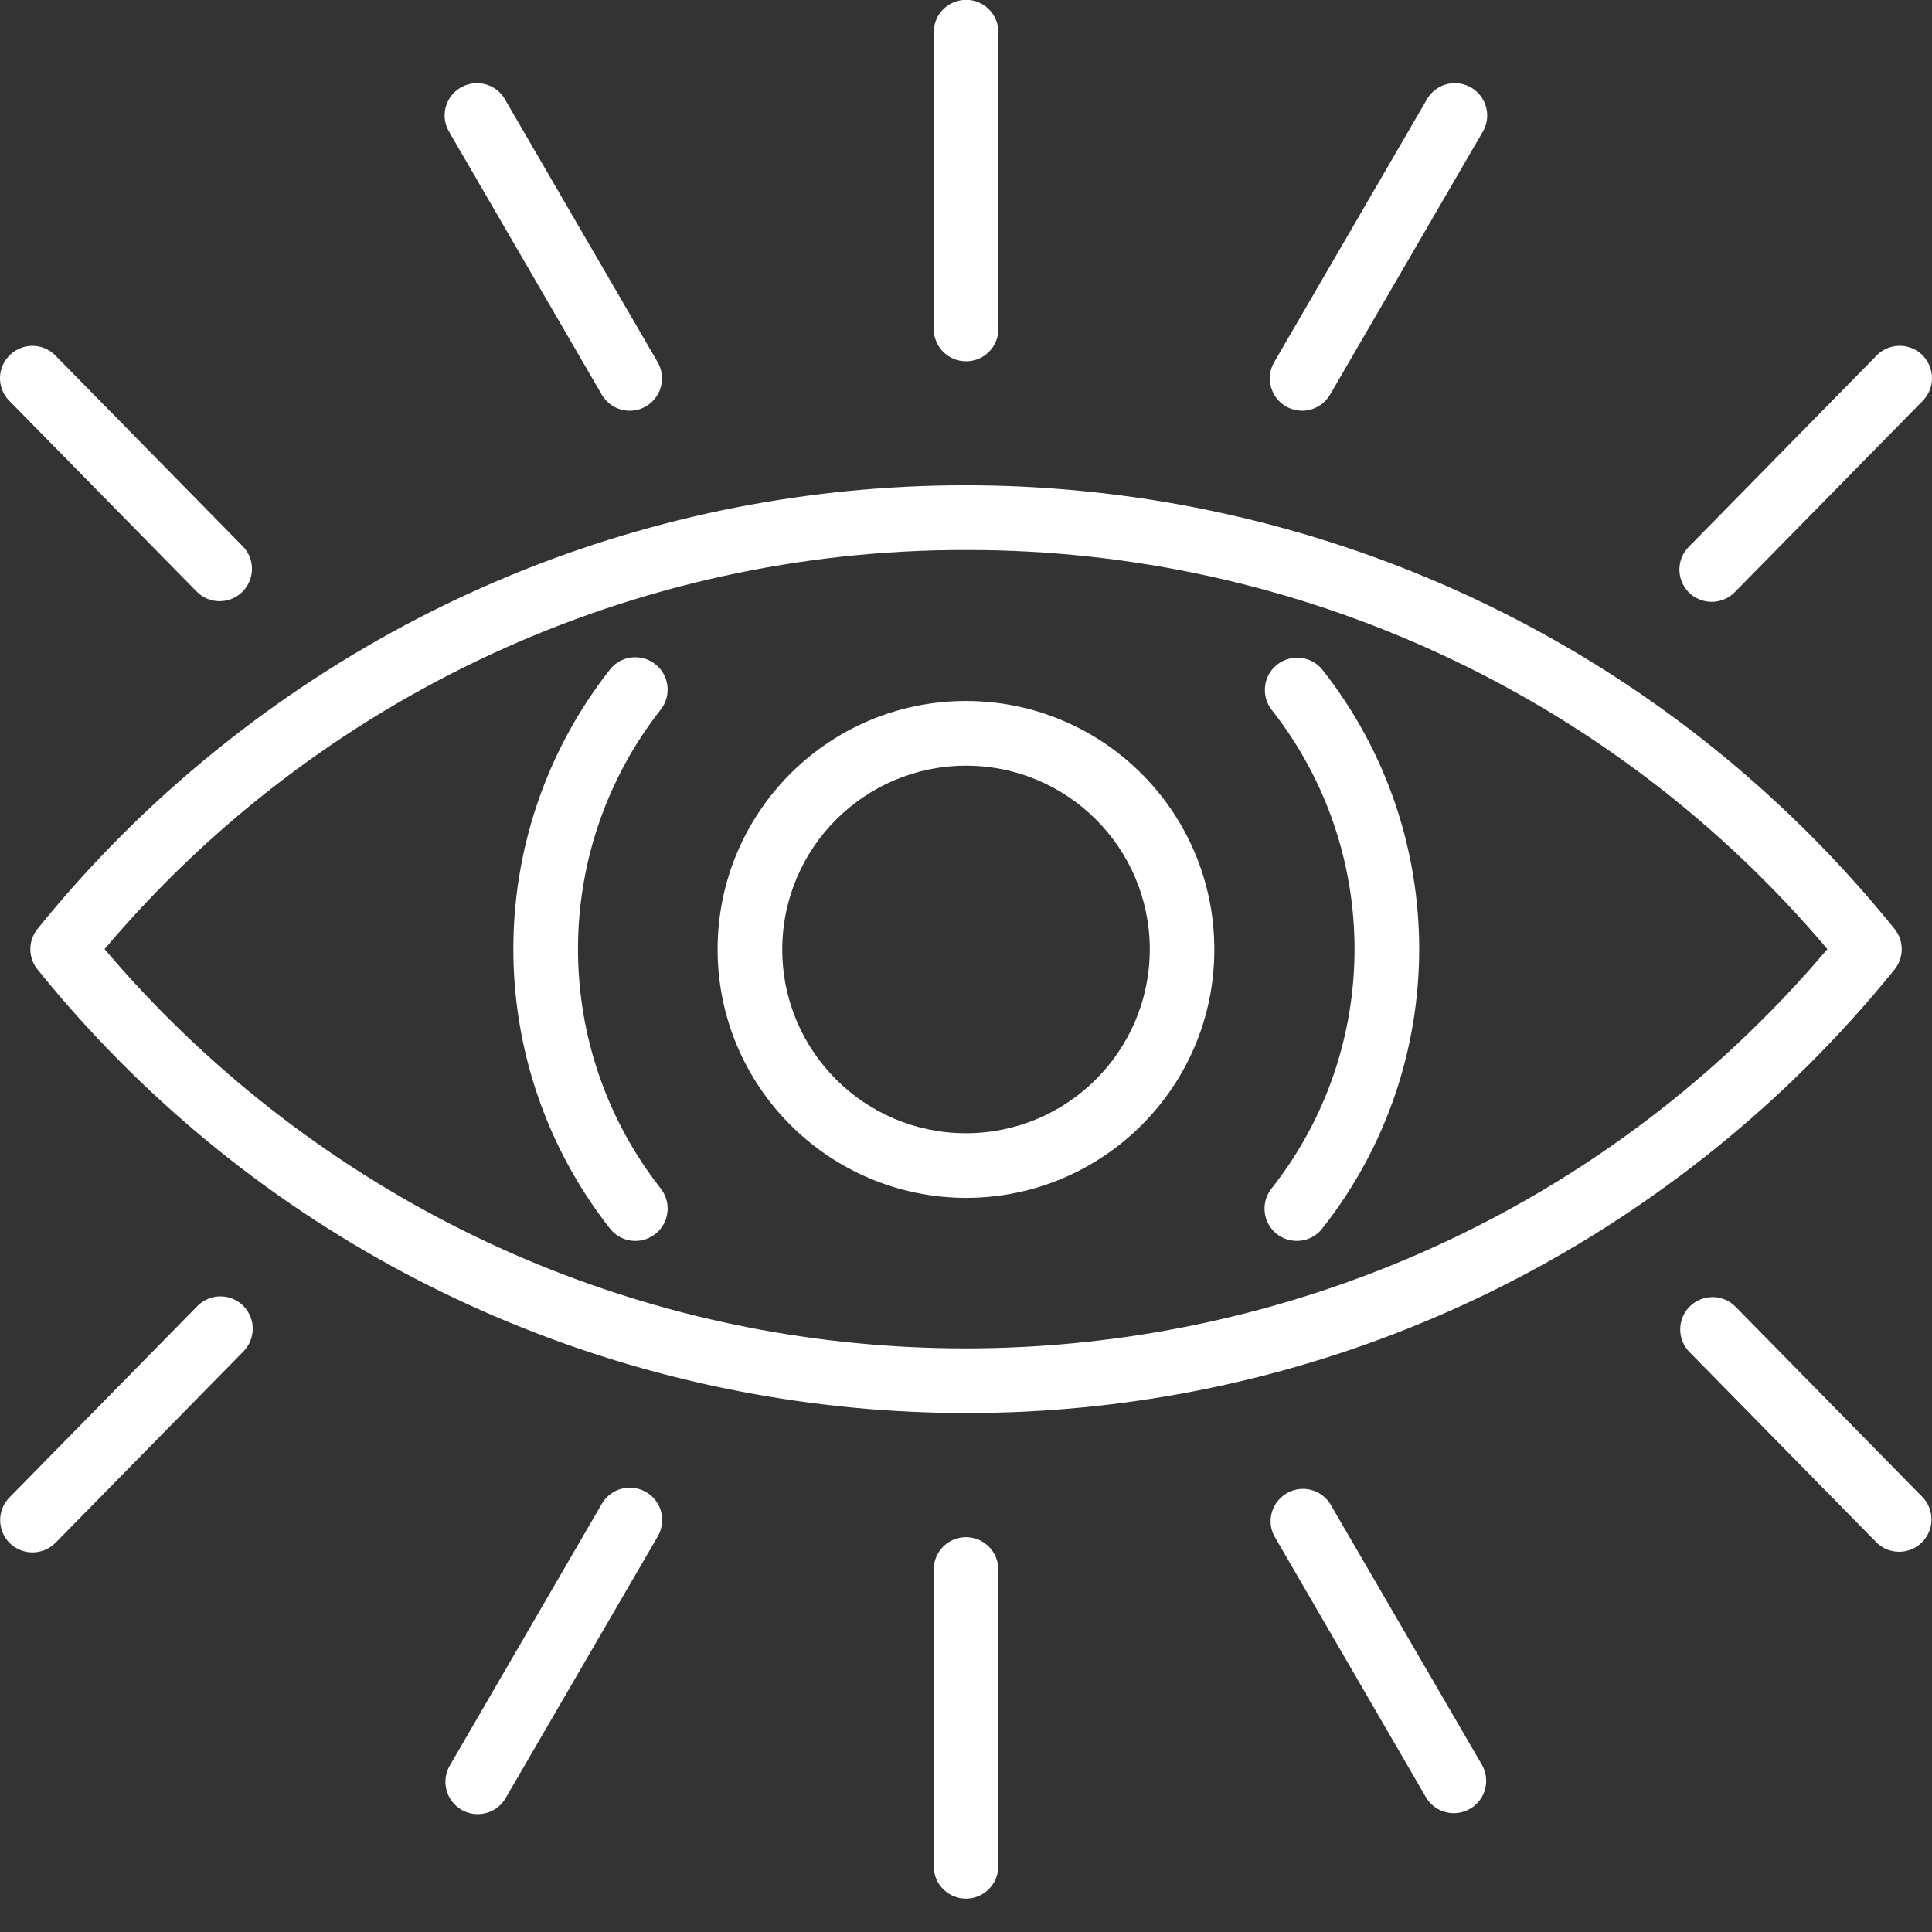
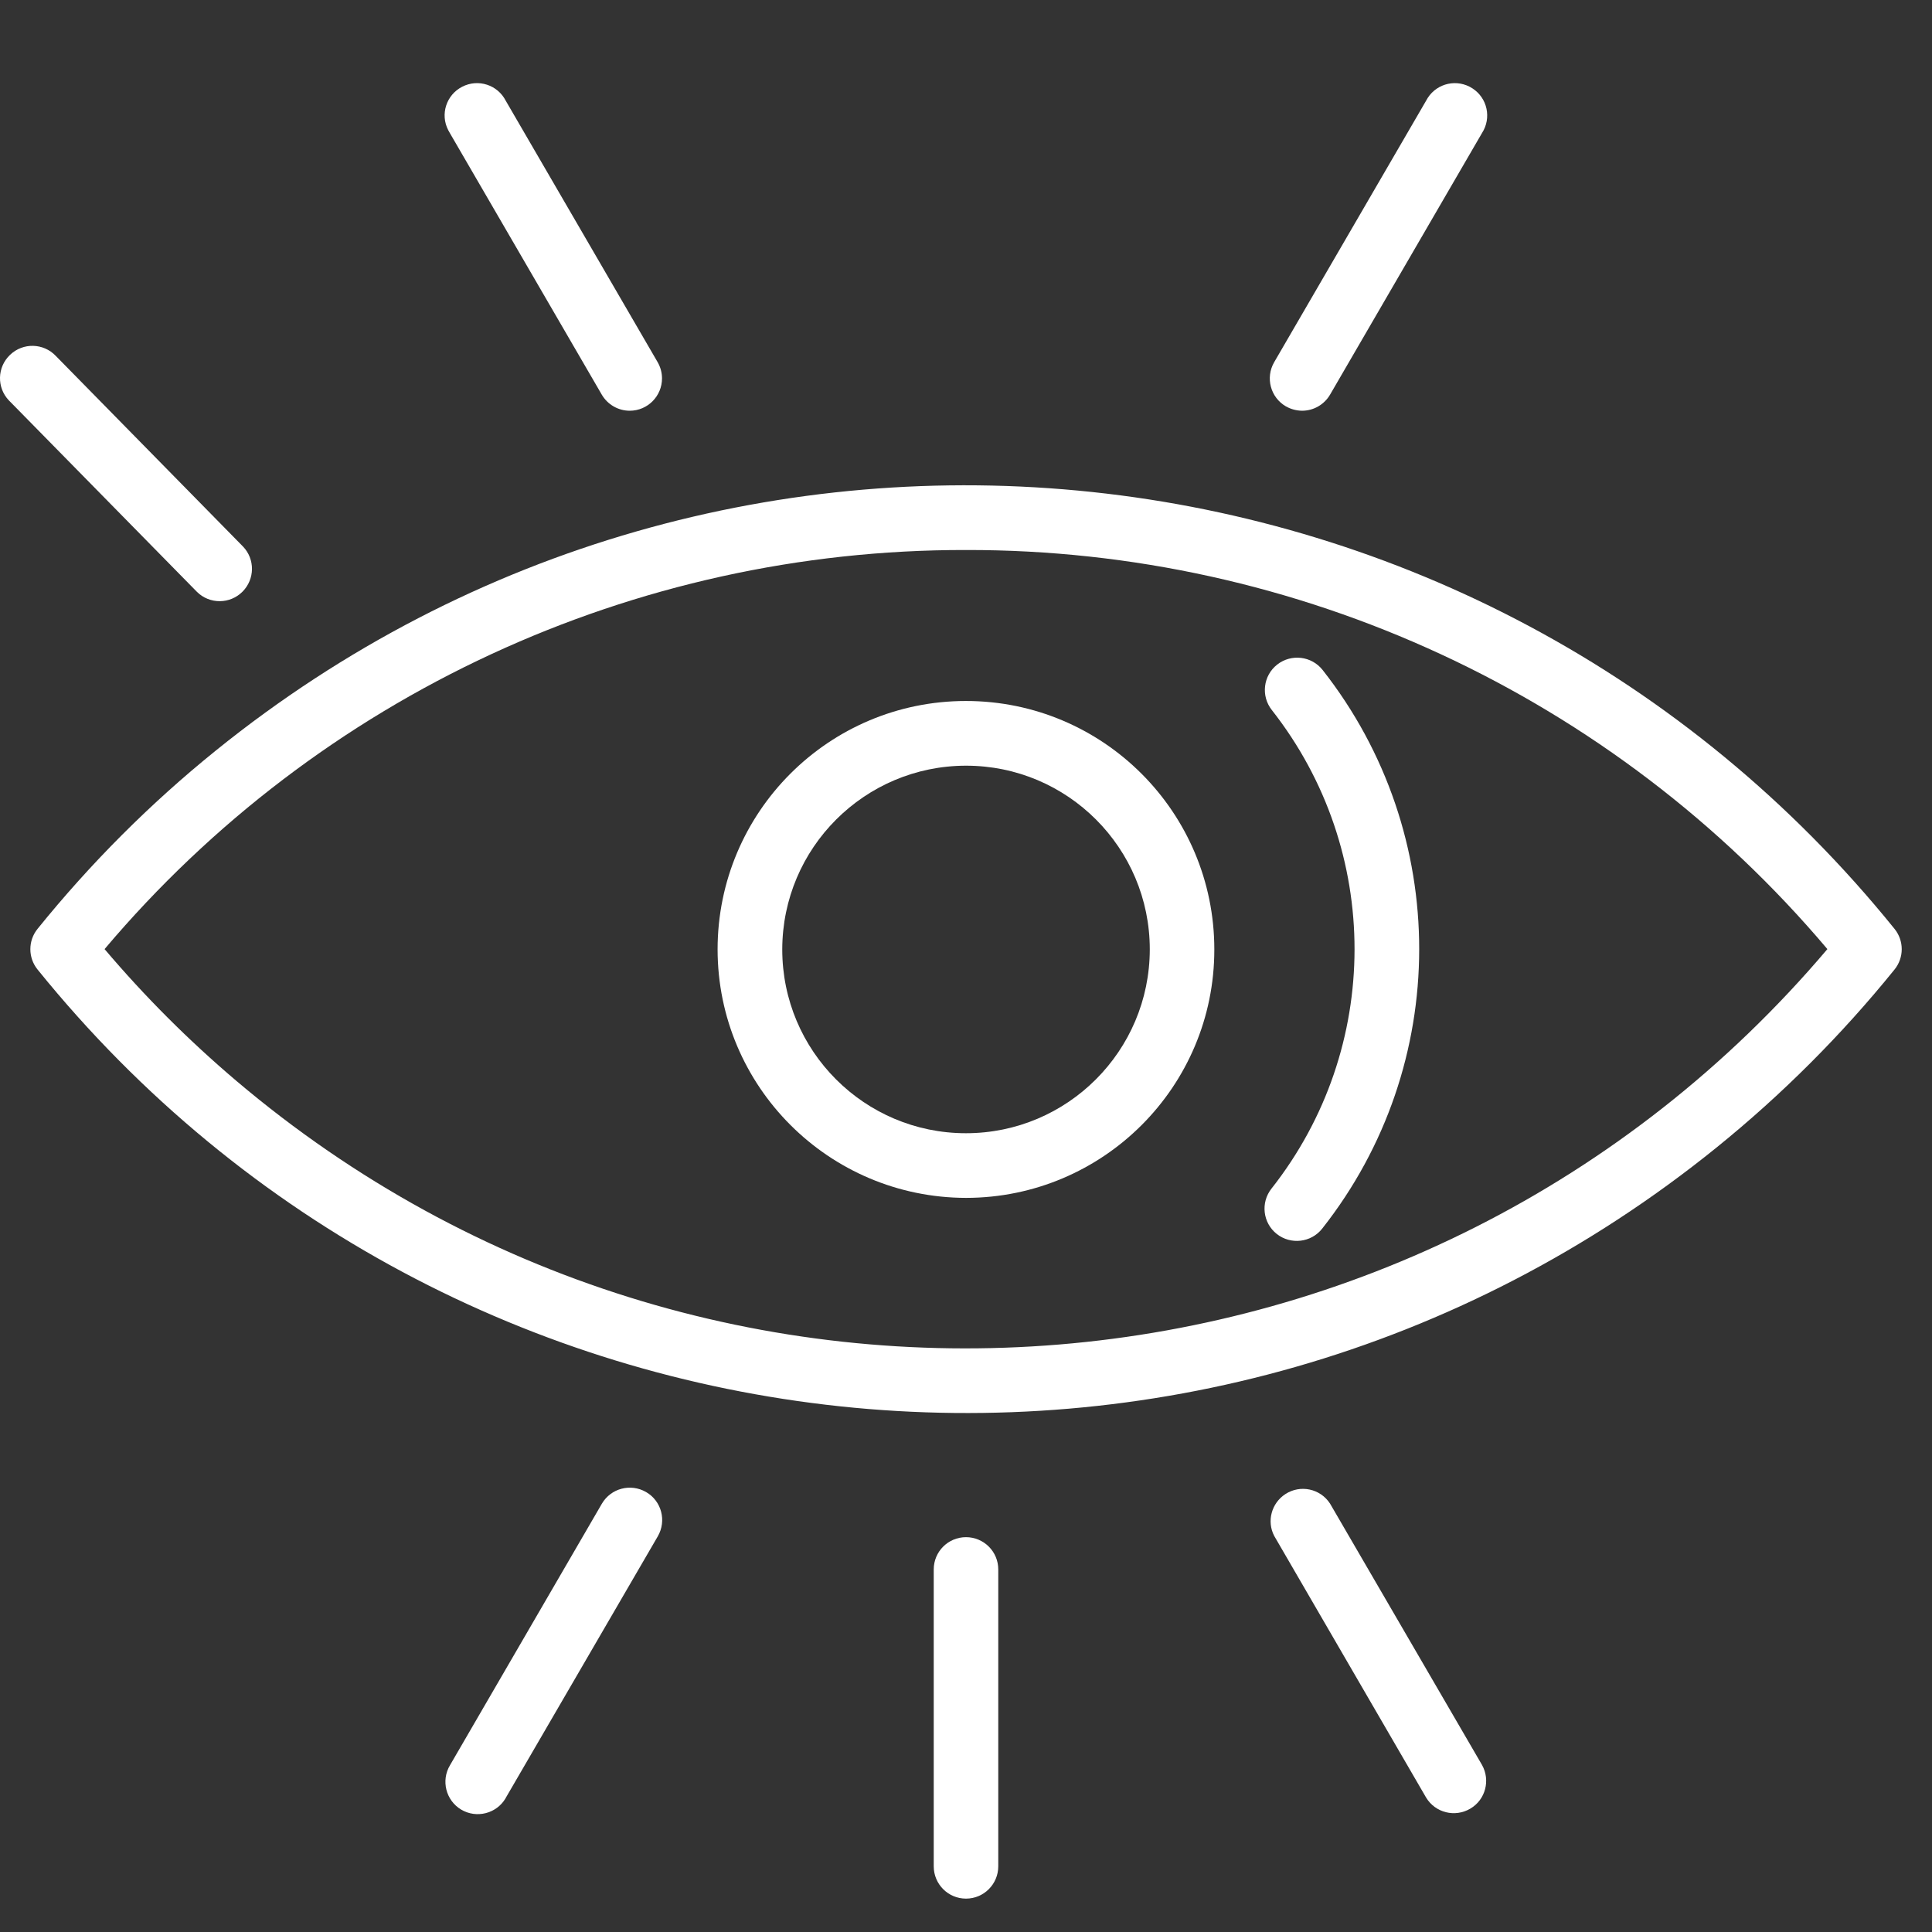
<svg xmlns="http://www.w3.org/2000/svg" width="47" height="47" viewBox="0 0 47 47" fill="none">
  <rect x="0" y="0" width="47" height="47" fill="#333333" stroke="none" />
  <path d="M23.501 13.38C31.577 13.366 39.245 16.92 44.455 23.089C34.649 34.663 17.32 36.099 5.747 26.292C4.592 25.312 3.524 24.245 2.544 23.089C7.754 16.92 15.425 13.366 23.501 13.38ZM0.914 22.596C0.68 22.884 0.68 23.298 0.914 23.586C10.994 36.059 29.276 38.003 41.751 27.922C43.347 26.632 44.8 25.179 46.088 23.586C46.322 23.298 46.322 22.884 46.088 22.596C36.008 10.12 17.726 8.179 5.25 18.259C3.654 19.547 2.201 21.003 0.914 22.596Z" fill="white" />
  <path d="M23.501 18.627C25.97 18.627 27.971 20.628 27.971 23.097C27.968 25.567 25.967 27.568 23.498 27.568C21.031 27.568 19.03 25.567 19.03 23.097C19.033 20.628 21.034 18.629 23.501 18.627ZM23.501 29.141C26.838 29.138 29.544 26.434 29.541 23.097C29.541 19.76 26.838 17.053 23.498 17.053C20.16 17.053 17.457 19.76 17.457 23.097C17.46 26.431 20.163 29.135 23.501 29.141Z" fill="white" />
-   <path d="M15.457 30.188C15.891 30.188 16.242 29.834 16.242 29.4C16.242 29.223 16.182 29.051 16.074 28.914C13.393 25.497 13.39 20.692 16.065 17.273C16.339 16.936 16.288 16.439 15.951 16.165C15.614 15.891 15.117 15.942 14.844 16.279L14.829 16.299C11.703 20.293 11.709 25.902 14.841 29.891C14.989 30.079 15.217 30.188 15.457 30.188Z" fill="white" />
  <path d="M31.059 30.018C31.399 30.287 31.896 30.23 32.164 29.89C35.307 25.908 35.313 20.287 32.175 16.298C31.907 15.959 31.413 15.899 31.071 16.167C30.728 16.435 30.671 16.932 30.939 17.272C33.626 20.689 33.623 25.502 30.931 28.916C30.663 29.256 30.72 29.75 31.059 30.018Z" fill="white" />
-   <path d="M24.288 8.004V0.784C24.288 0.35 23.937 -0.004 23.503 -0.004C23.066 -0.004 22.715 0.35 22.715 0.784V8.004C22.715 8.438 23.066 8.789 23.503 8.789C23.937 8.789 24.288 8.438 24.288 8.004Z" fill="white" />
  <path d="M31.675 9.992C31.955 9.992 32.215 9.844 32.358 9.598L36.052 3.238C36.289 2.872 36.186 2.387 35.821 2.15C35.455 1.913 34.97 2.016 34.733 2.381L34.693 2.45L30.996 8.813C30.779 9.19 30.908 9.67 31.284 9.887C31.406 9.955 31.537 9.99 31.675 9.992Z" fill="white" />
-   <path d="M45.645 8.657L41.089 13.296C40.78 13.601 40.777 14.101 41.083 14.409C41.388 14.717 41.888 14.717 42.196 14.412L42.21 14.398L46.767 9.759C47.075 9.453 47.078 8.954 46.772 8.645C46.467 8.337 45.97 8.334 45.659 8.64L45.645 8.657Z" fill="white" />
  <path d="M15.32 9.992C15.754 9.992 16.105 9.638 16.105 9.204C16.104 9.063 16.068 8.933 16 8.813L12.303 2.45C12.106 2.064 11.632 1.91 11.244 2.11C10.858 2.307 10.704 2.781 10.904 3.166L10.944 3.238L14.638 9.598C14.781 9.844 15.041 9.992 15.32 9.992Z" fill="white" />
-   <path d="M1.356 8.657C1.057 8.343 0.56 8.331 0.246 8.631C-0.071 8.931 -0.083 9.428 0.217 9.742L0.234 9.759L4.791 14.398C5.099 14.703 5.596 14.7 5.901 14.392C6.201 14.089 6.207 13.604 5.912 13.296L1.356 8.657Z" fill="white" />
+   <path d="M1.356 8.657C1.057 8.343 0.56 8.331 0.246 8.631C-0.071 8.931 -0.083 9.428 0.217 9.742L0.234 9.759L4.791 14.398C5.099 14.703 5.596 14.7 5.901 14.392C6.201 14.089 6.207 13.604 5.912 13.296L1.356 8.657" fill="white" />
  <path d="M23.5 37.395C23.066 37.395 22.715 37.746 22.715 38.18V45.402C22.715 45.836 23.066 46.188 23.5 46.188C23.934 46.188 24.285 45.836 24.285 45.402V38.18C24.285 37.746 23.934 37.395 23.5 37.395Z" fill="white" />
  <path d="M15.717 36.297C15.341 36.08 14.861 36.205 14.641 36.582L10.947 42.943C10.724 43.316 10.847 43.799 11.218 44.022C11.592 44.244 12.075 44.122 12.297 43.751L12.306 43.733L16.003 37.373C16.22 36.996 16.094 36.514 15.717 36.297Z" fill="white" />
-   <path d="M4.793 31.782L0.237 36.421C-0.071 36.726 -0.074 37.226 0.231 37.534C0.54 37.842 1.036 37.842 1.345 37.537L1.359 37.523L5.915 32.884C6.223 32.578 6.226 32.079 5.921 31.77C5.615 31.462 5.119 31.459 4.81 31.765L4.793 31.782Z" fill="white" />
  <path d="M32.356 36.578C32.119 36.213 31.634 36.11 31.269 36.347C30.932 36.567 30.812 37.006 30.997 37.363L34.691 43.726C34.914 44.1 35.397 44.22 35.77 43.998C36.139 43.781 36.261 43.307 36.053 42.936L32.356 36.578Z" fill="white" />
-   <path d="M42.214 31.782C41.906 31.476 41.409 31.479 41.101 31.788C40.804 32.09 40.798 32.575 41.092 32.884L45.649 37.523C45.957 37.828 46.454 37.825 46.759 37.517C47.059 37.214 47.065 36.729 46.77 36.421L42.214 31.782Z" fill="white" />
</svg>